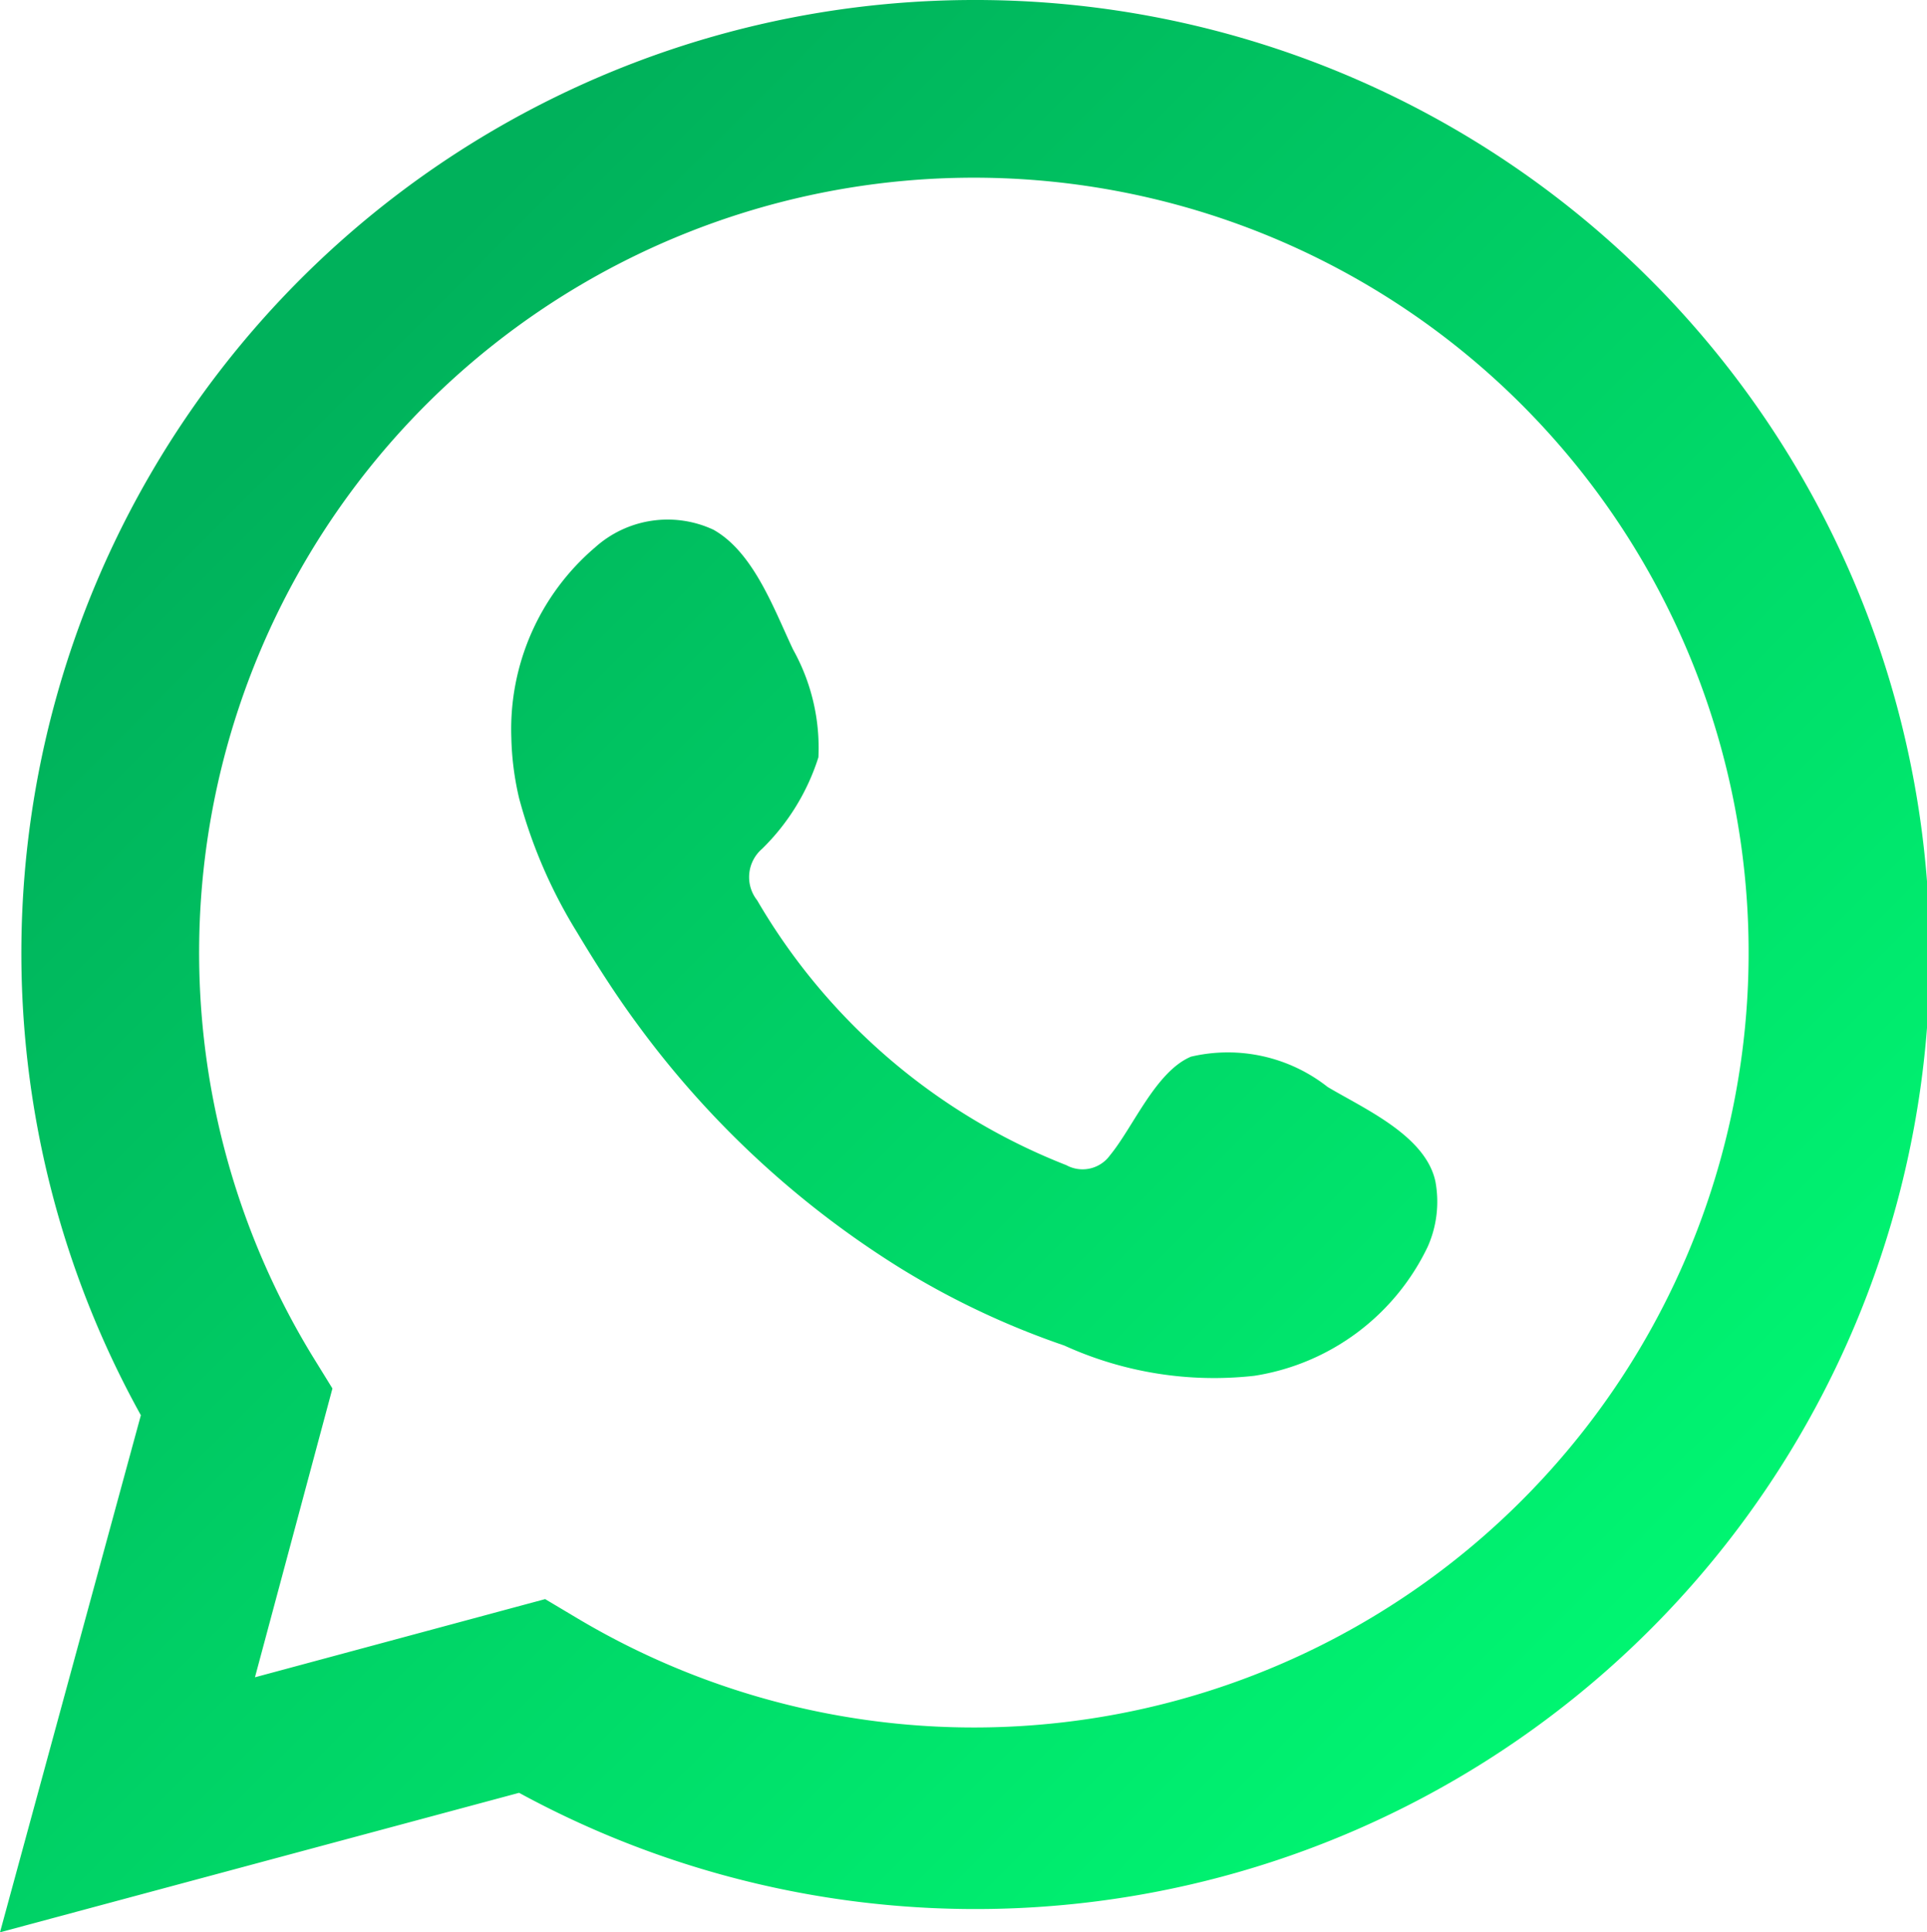
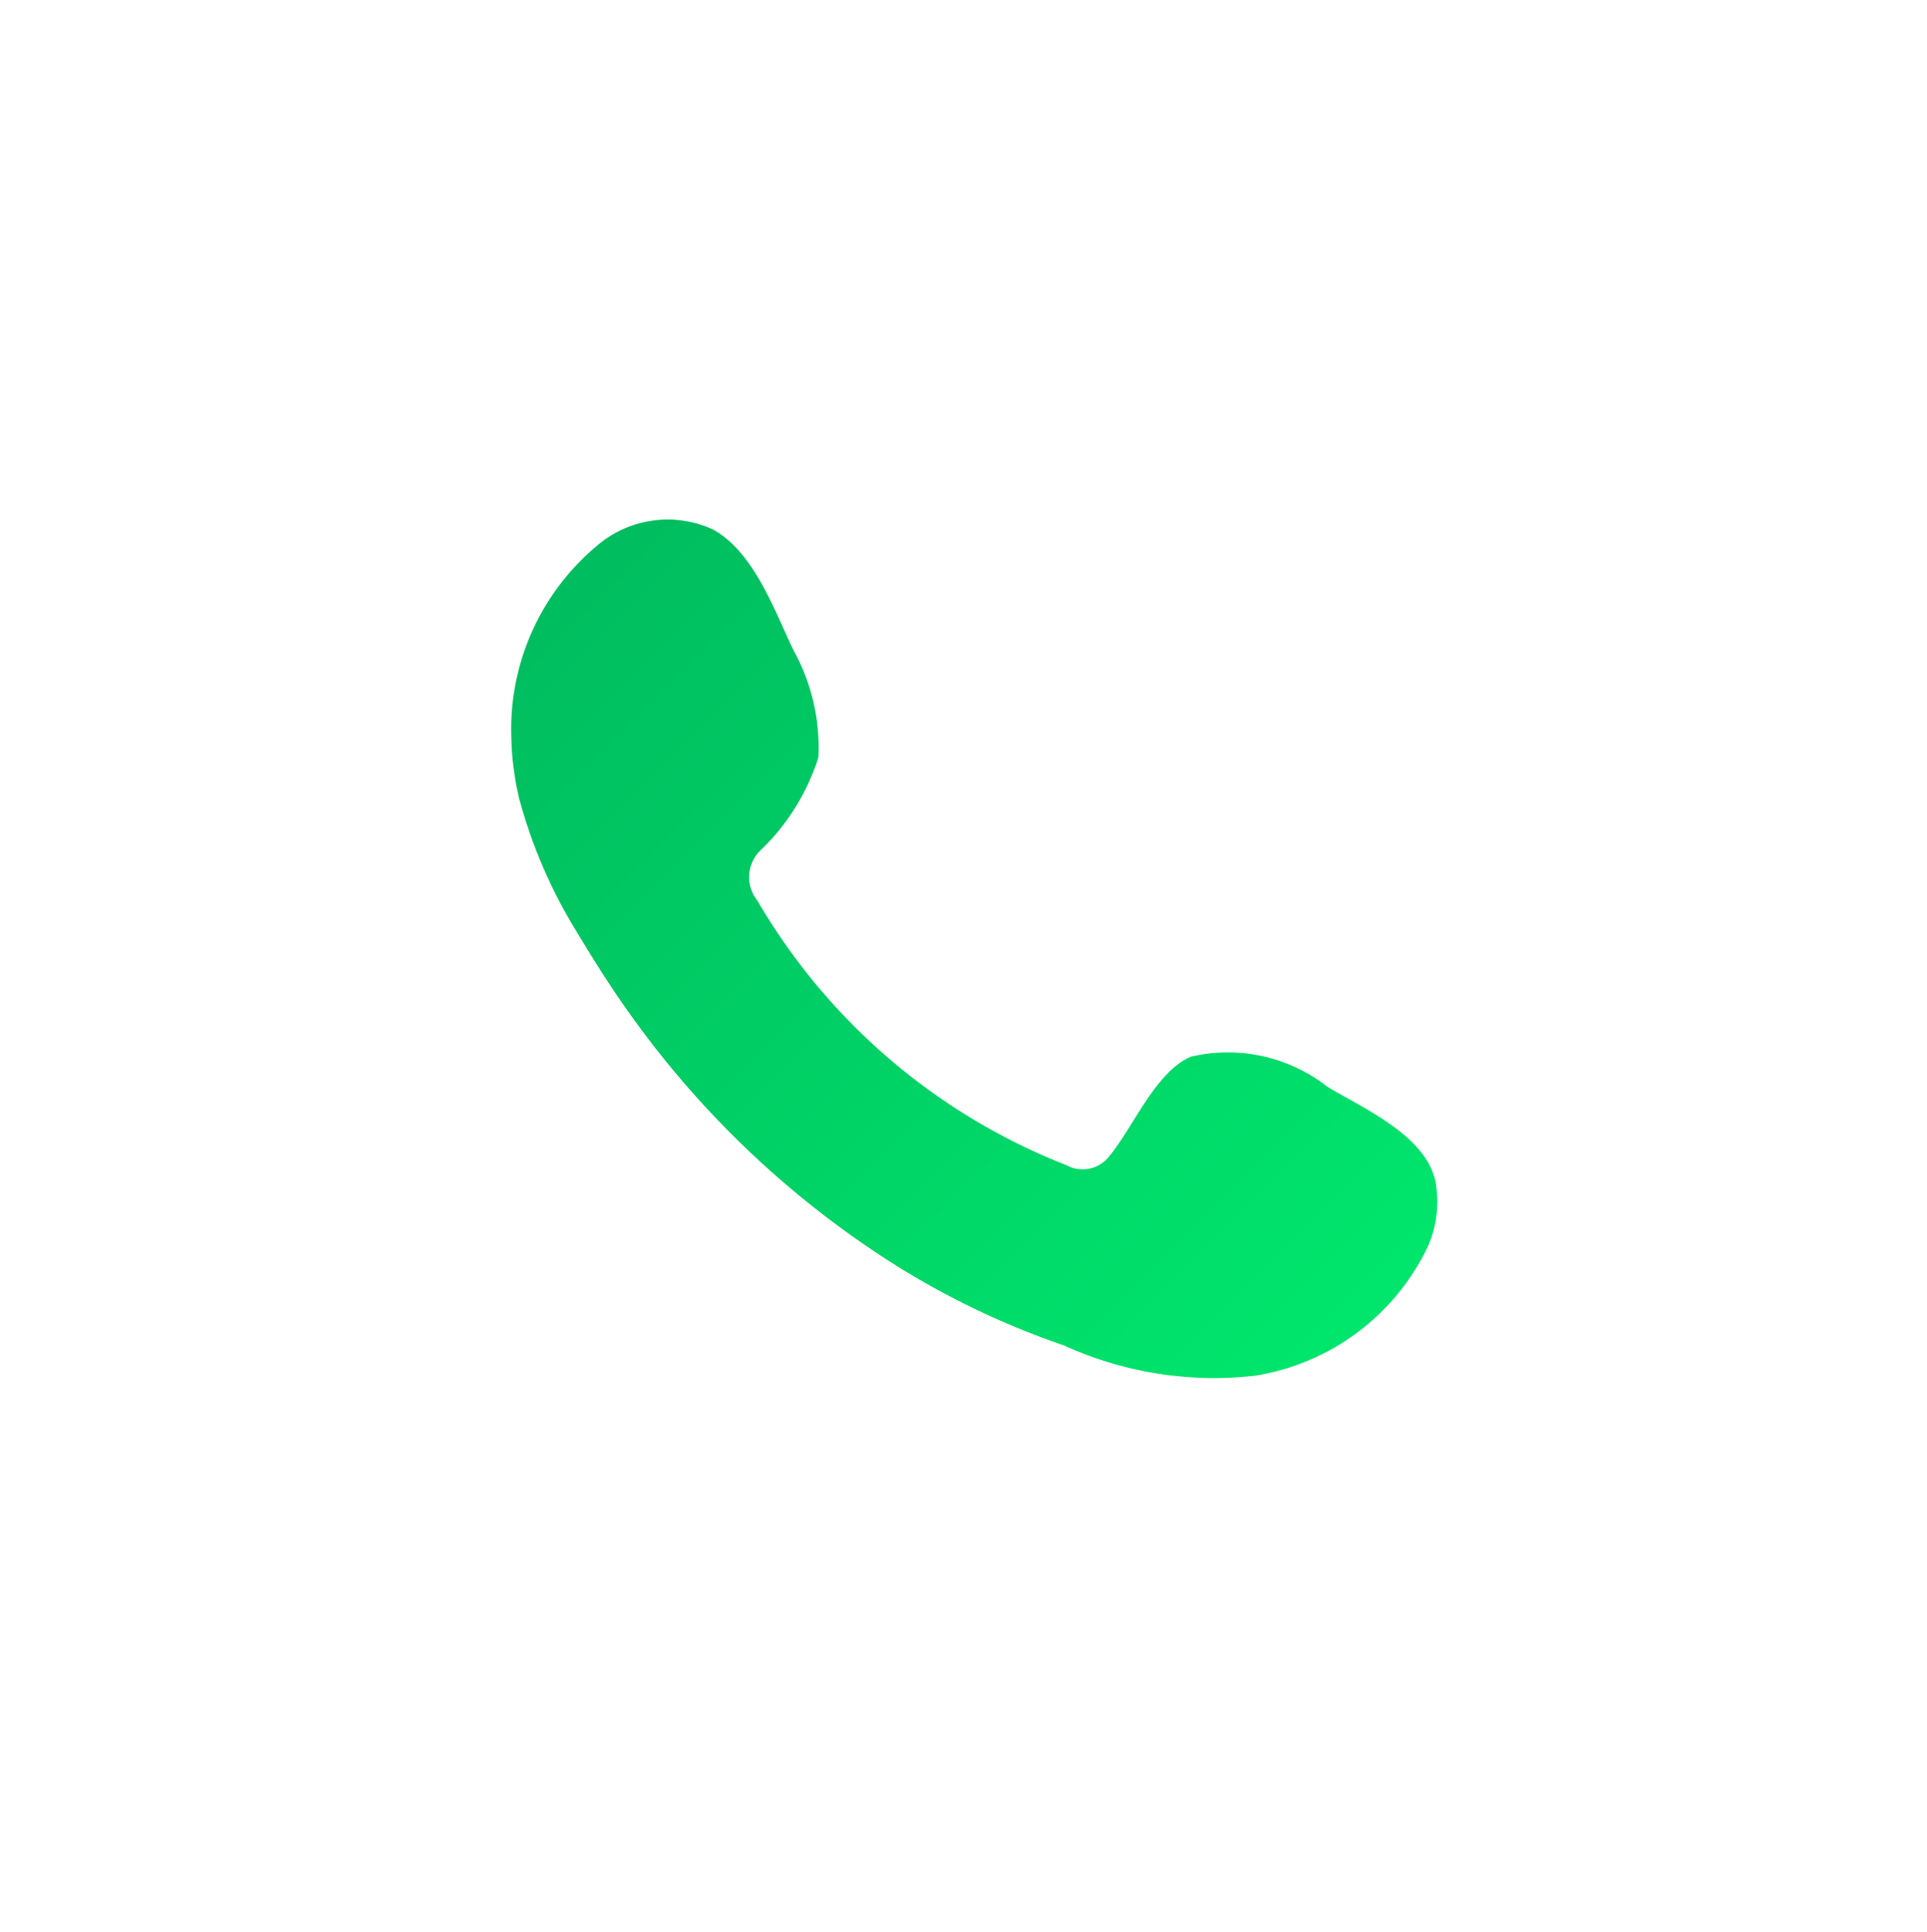
<svg xmlns="http://www.w3.org/2000/svg" xmlns:xlink="http://www.w3.org/1999/xlink" viewBox="0 0 27.36 27.43">
  <defs>
    <style>.cls-1{fill:url(#Degradado_sin_nombre_8);}.cls-2{fill-rule:evenodd;fill:url(#Degradado_sin_nombre_8-2);}</style>
    <linearGradient id="Degradado_sin_nombre_8" x1="22.59" y1="26.59" x2="2.87" y2="6.88" gradientUnits="userSpaceOnUse">
      <stop offset="0" stop-color="#00fa73" />
      <stop offset="1" stop-color="#00b15b" />
    </linearGradient>
    <linearGradient id="Degradado_sin_nombre_8-2" x1="24.12" y1="25.05" x2="4.41" y2="5.34" xlink:href="#Degradado_sin_nombre_8" />
  </defs>
  <title>WS</title>
  <g id="Слой_2" data-name="Слой 2">
    <g id="ELEMENTS">
-       <path class="cls-1" d="M0,27.43l2-7.34A13.53,13.53,0,0,1,13.81,0,13.55,13.55,0,1,1,7.37,25.45ZM7.74,22.7l.47.28a11,11,0,1,0-3.78-3.74l.29.47-1.1,4.1Z" />
      <path class="cls-2" d="M18.85,15.43A2.29,2.29,0,0,0,16.91,15c-.5.21-.82,1-1.15,1.4a.48.48,0,0,1-.62.14,8.79,8.79,0,0,1-4.39-3.76.53.53,0,0,1,.07-.73,3.15,3.15,0,0,0,.8-1.3,2.86,2.86,0,0,0-.36-1.53c-.27-.57-.56-1.38-1.13-1.7a1.54,1.54,0,0,0-1.68.25,3.39,3.39,0,0,0-1.19,2.7,4.13,4.13,0,0,0,.11.86,7.1,7.1,0,0,0,.82,1.9c.27.45.55.89.86,1.31A13.38,13.38,0,0,0,12.78,18a11.55,11.55,0,0,0,2.33,1.1,5.13,5.13,0,0,0,2.7.43,3.29,3.29,0,0,0,2.46-1.83,1.57,1.57,0,0,0,.11-.93C20.24,16.12,19.37,15.74,18.85,15.43Z" />
    </g>
  </g>
</svg>